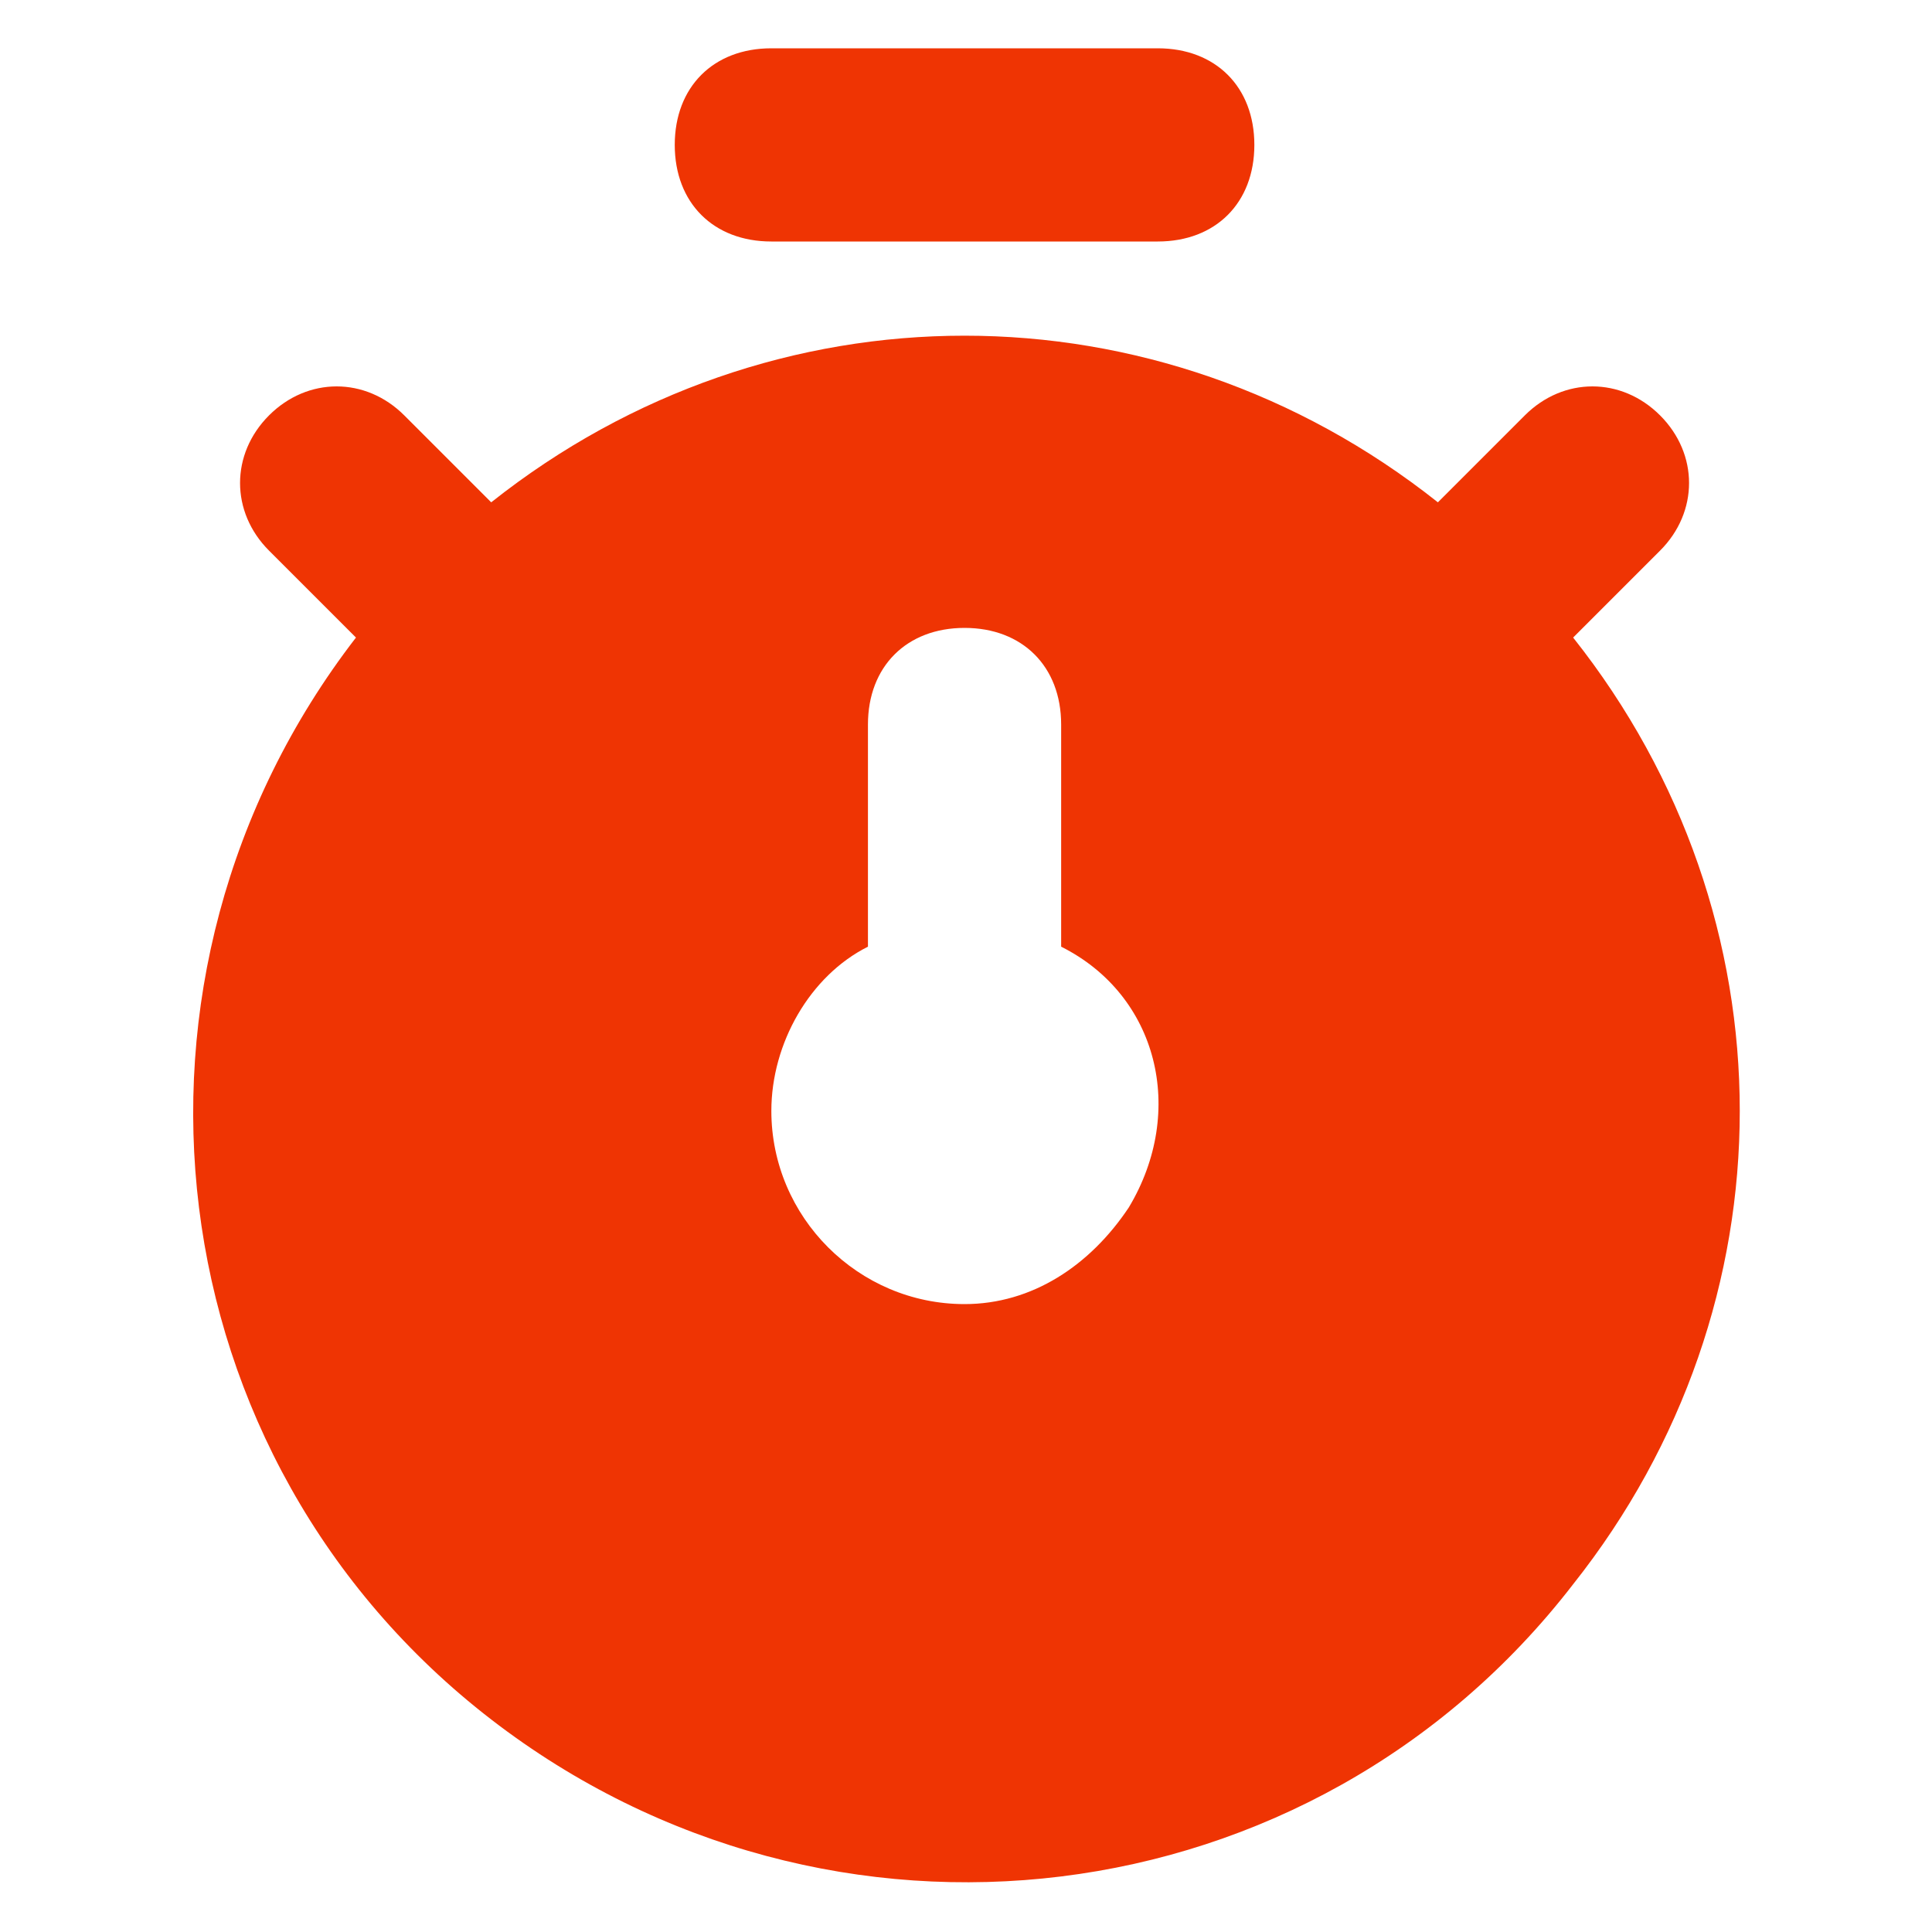
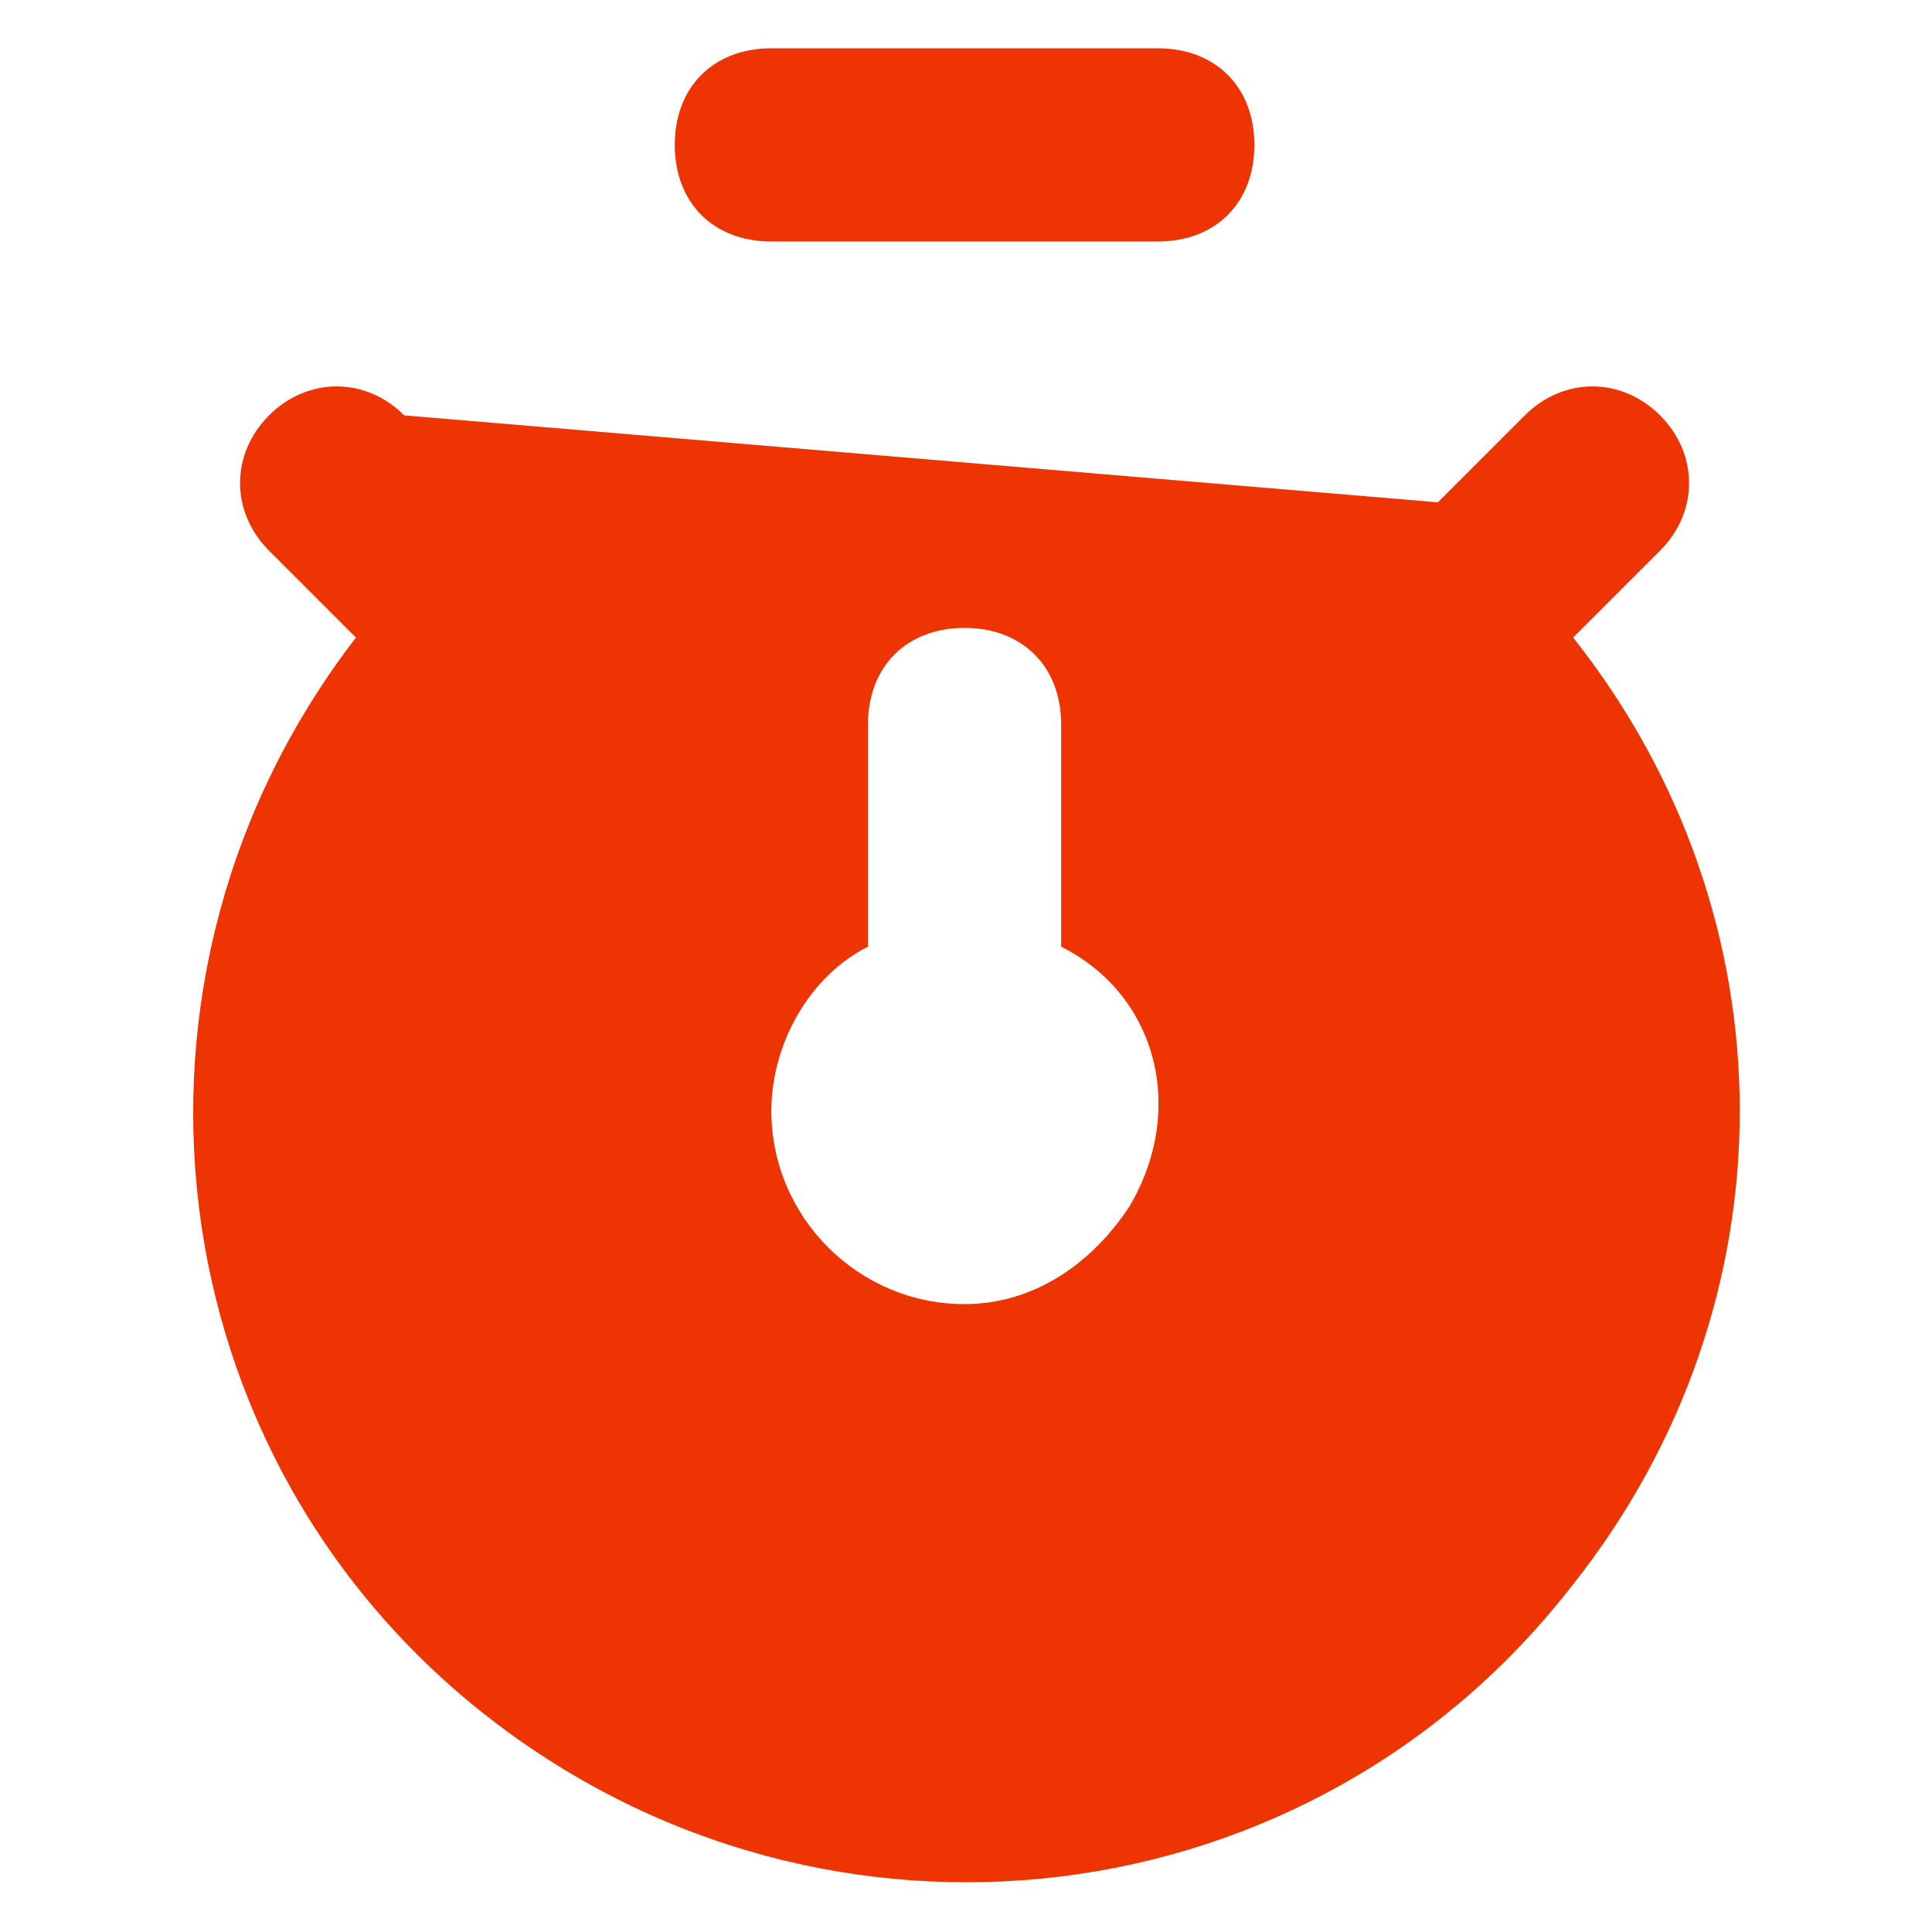
<svg xmlns="http://www.w3.org/2000/svg" width="20" height="20" viewBox="0 0 20 20" fill="none">
-   <path d="M7.985 2.5H11.985C12.585 2.5 12.985 2.1 12.985 1.5C12.985 0.9 12.585 0.5 11.985 0.5H7.985C7.385 0.5 6.985 0.9 6.985 1.5C6.985 2.1 7.385 2.5 7.985 2.5ZM16.285 6.6L17.185 5.7C17.585 5.3 17.585 4.7 17.185 4.3C16.785 3.9 16.185 3.9 15.785 4.3L14.885 5.2C11.985 2.9 7.985 2.9 5.085 5.2L4.185 4.3C3.785 3.9 3.185 3.9 2.785 4.3C2.385 4.7 2.385 5.3 2.785 5.7L3.685 6.6C0.985 10.1 1.585 15.1 5.085 17.8C8.585 20.5 13.585 19.9 16.285 16.4C18.585 13.5 18.585 9.5 16.285 6.6ZM11.685 12.5C11.285 13.1 10.685 13.5 9.985 13.5C8.885 13.5 7.985 12.6 7.985 11.5C7.985 10.8 8.385 10.1 8.985 9.8V7.5C8.985 6.9 9.385 6.5 9.985 6.5C10.585 6.5 10.985 6.9 10.985 7.5V9.8C11.985 10.3 12.285 11.5 11.685 12.5Z" fill="#EF3403" />
+   <path d="M7.985 2.5H11.985C12.585 2.5 12.985 2.1 12.985 1.5C12.985 0.9 12.585 0.5 11.985 0.5H7.985C7.385 0.5 6.985 0.9 6.985 1.5C6.985 2.1 7.385 2.5 7.985 2.5ZM16.285 6.6L17.185 5.7C17.585 5.3 17.585 4.7 17.185 4.3C16.785 3.9 16.185 3.9 15.785 4.3L14.885 5.2L4.185 4.3C3.785 3.9 3.185 3.9 2.785 4.3C2.385 4.7 2.385 5.3 2.785 5.7L3.685 6.6C0.985 10.1 1.585 15.1 5.085 17.8C8.585 20.5 13.585 19.9 16.285 16.4C18.585 13.5 18.585 9.5 16.285 6.6ZM11.685 12.5C11.285 13.1 10.685 13.5 9.985 13.5C8.885 13.5 7.985 12.6 7.985 11.5C7.985 10.8 8.385 10.1 8.985 9.8V7.5C8.985 6.9 9.385 6.5 9.985 6.5C10.585 6.5 10.985 6.9 10.985 7.5V9.8C11.985 10.3 12.285 11.5 11.685 12.5Z" fill="#EF3403" />
</svg>